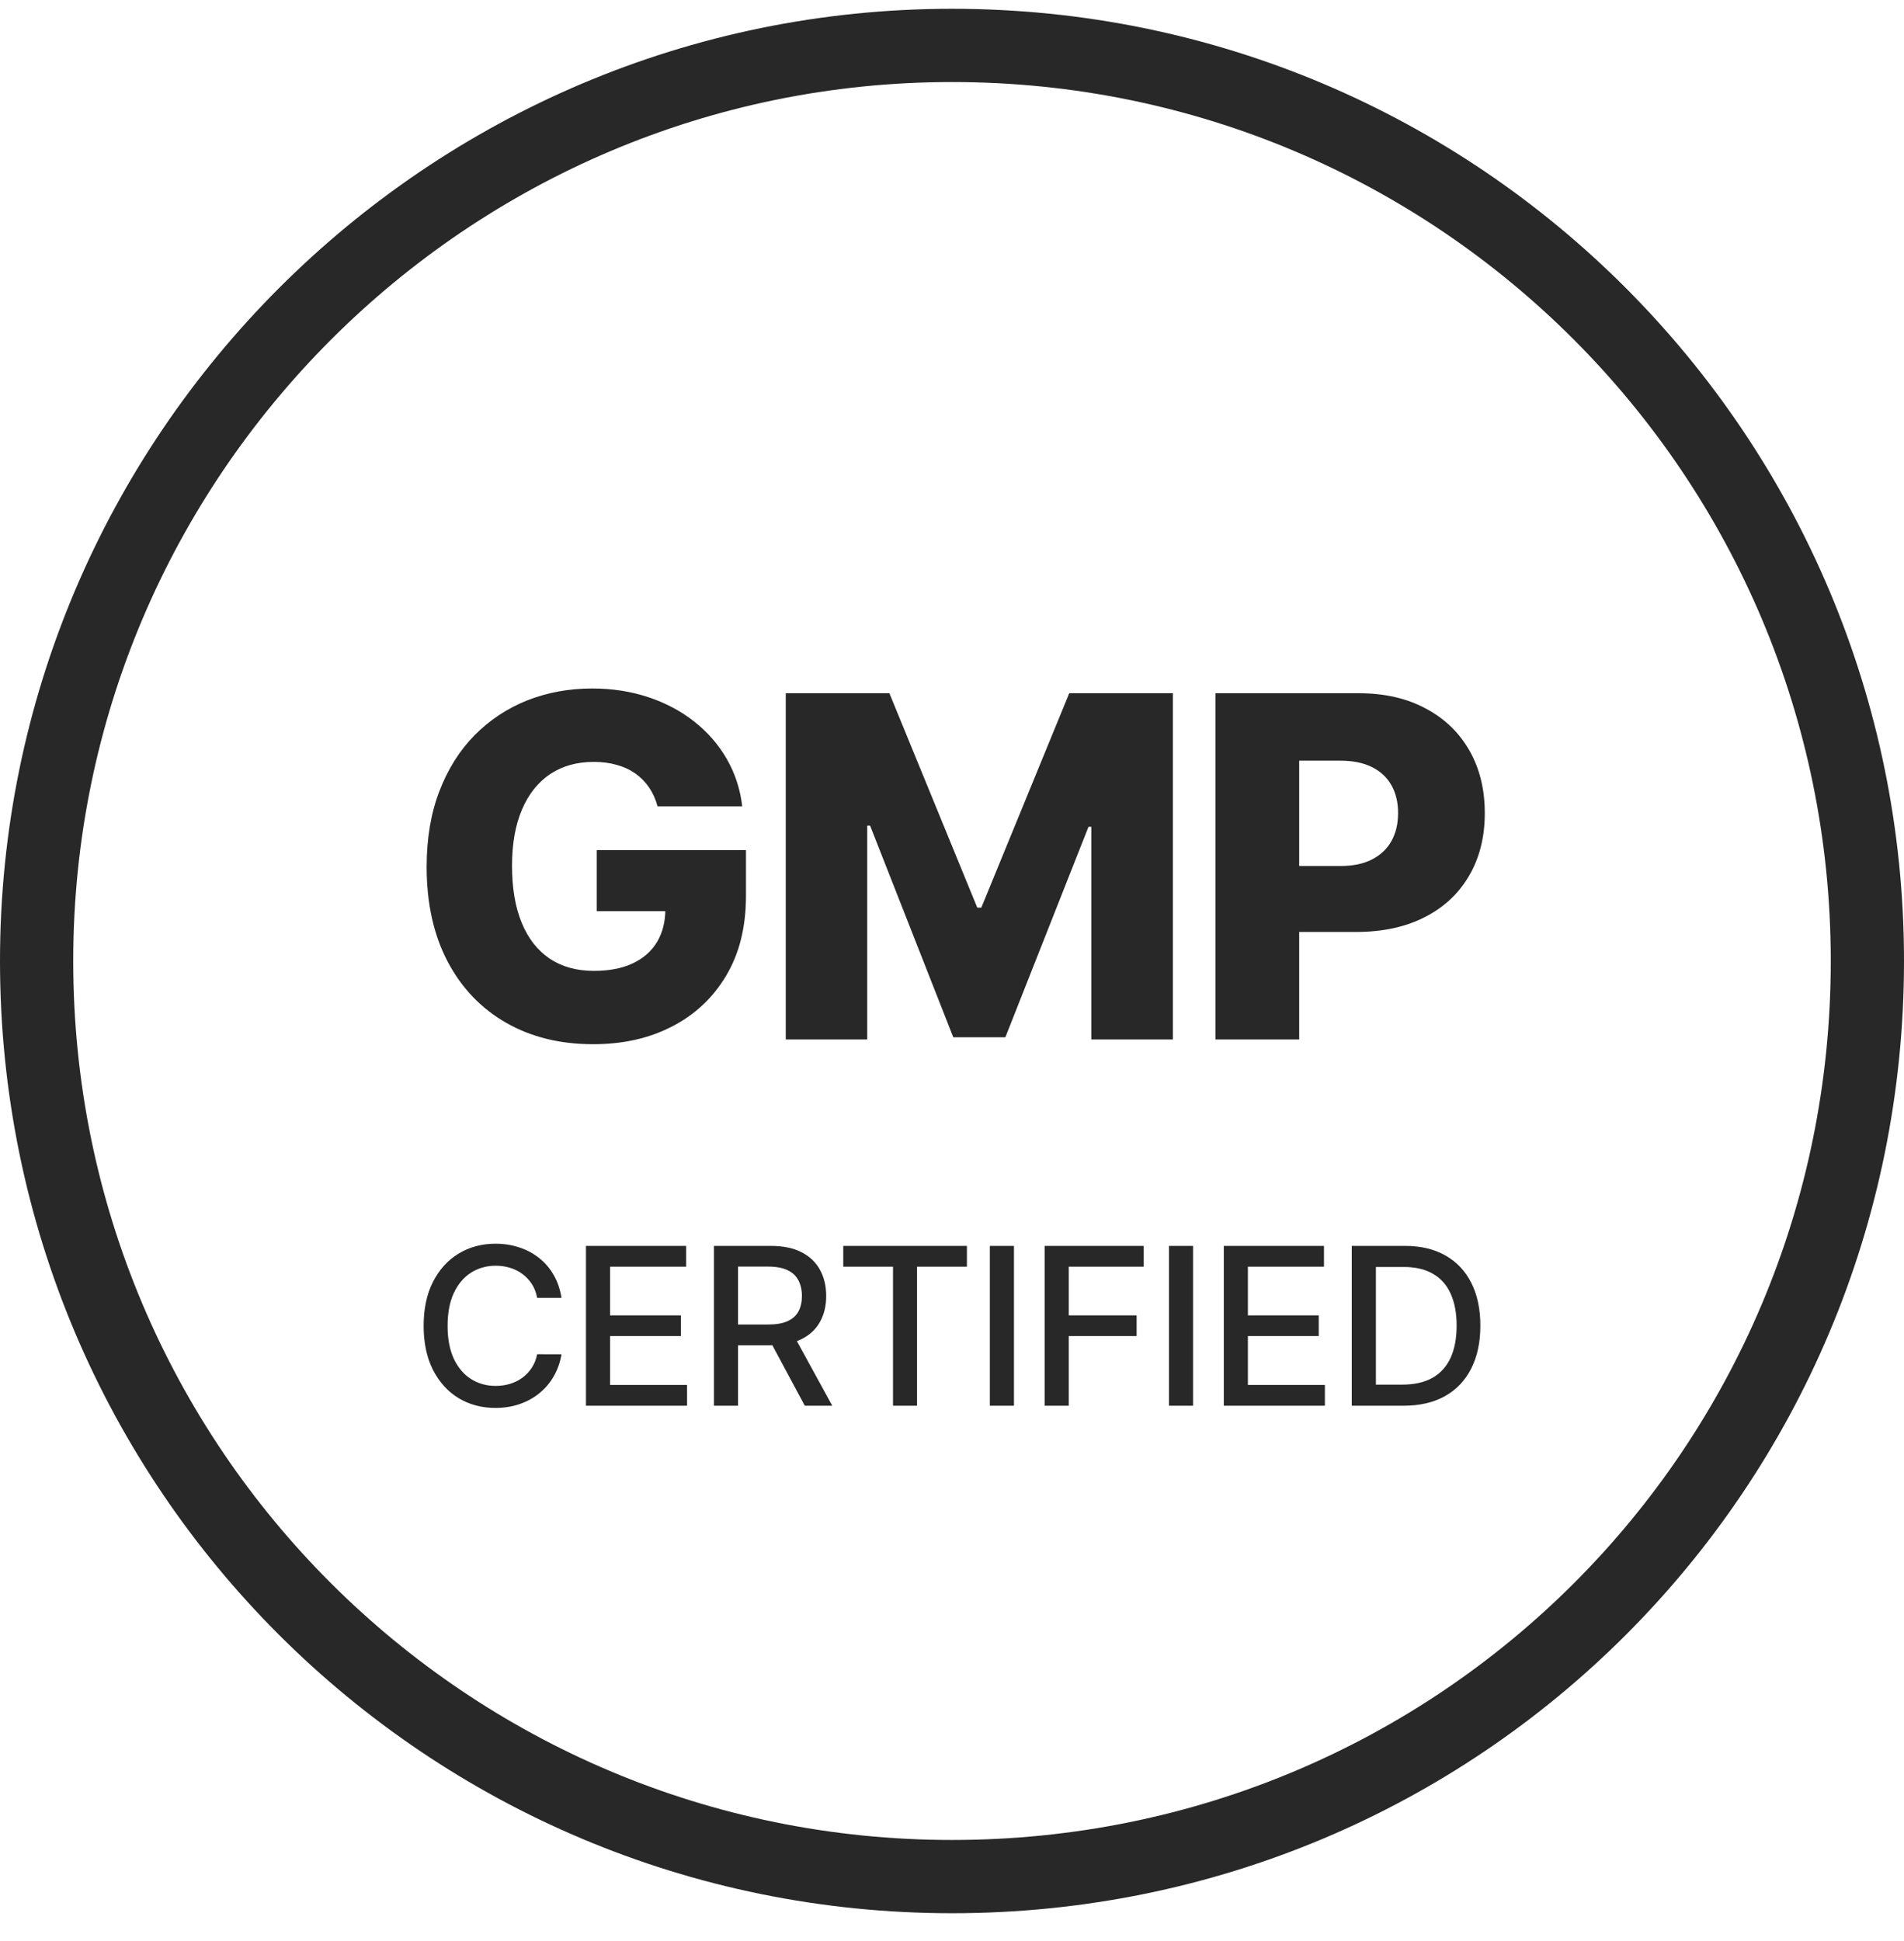
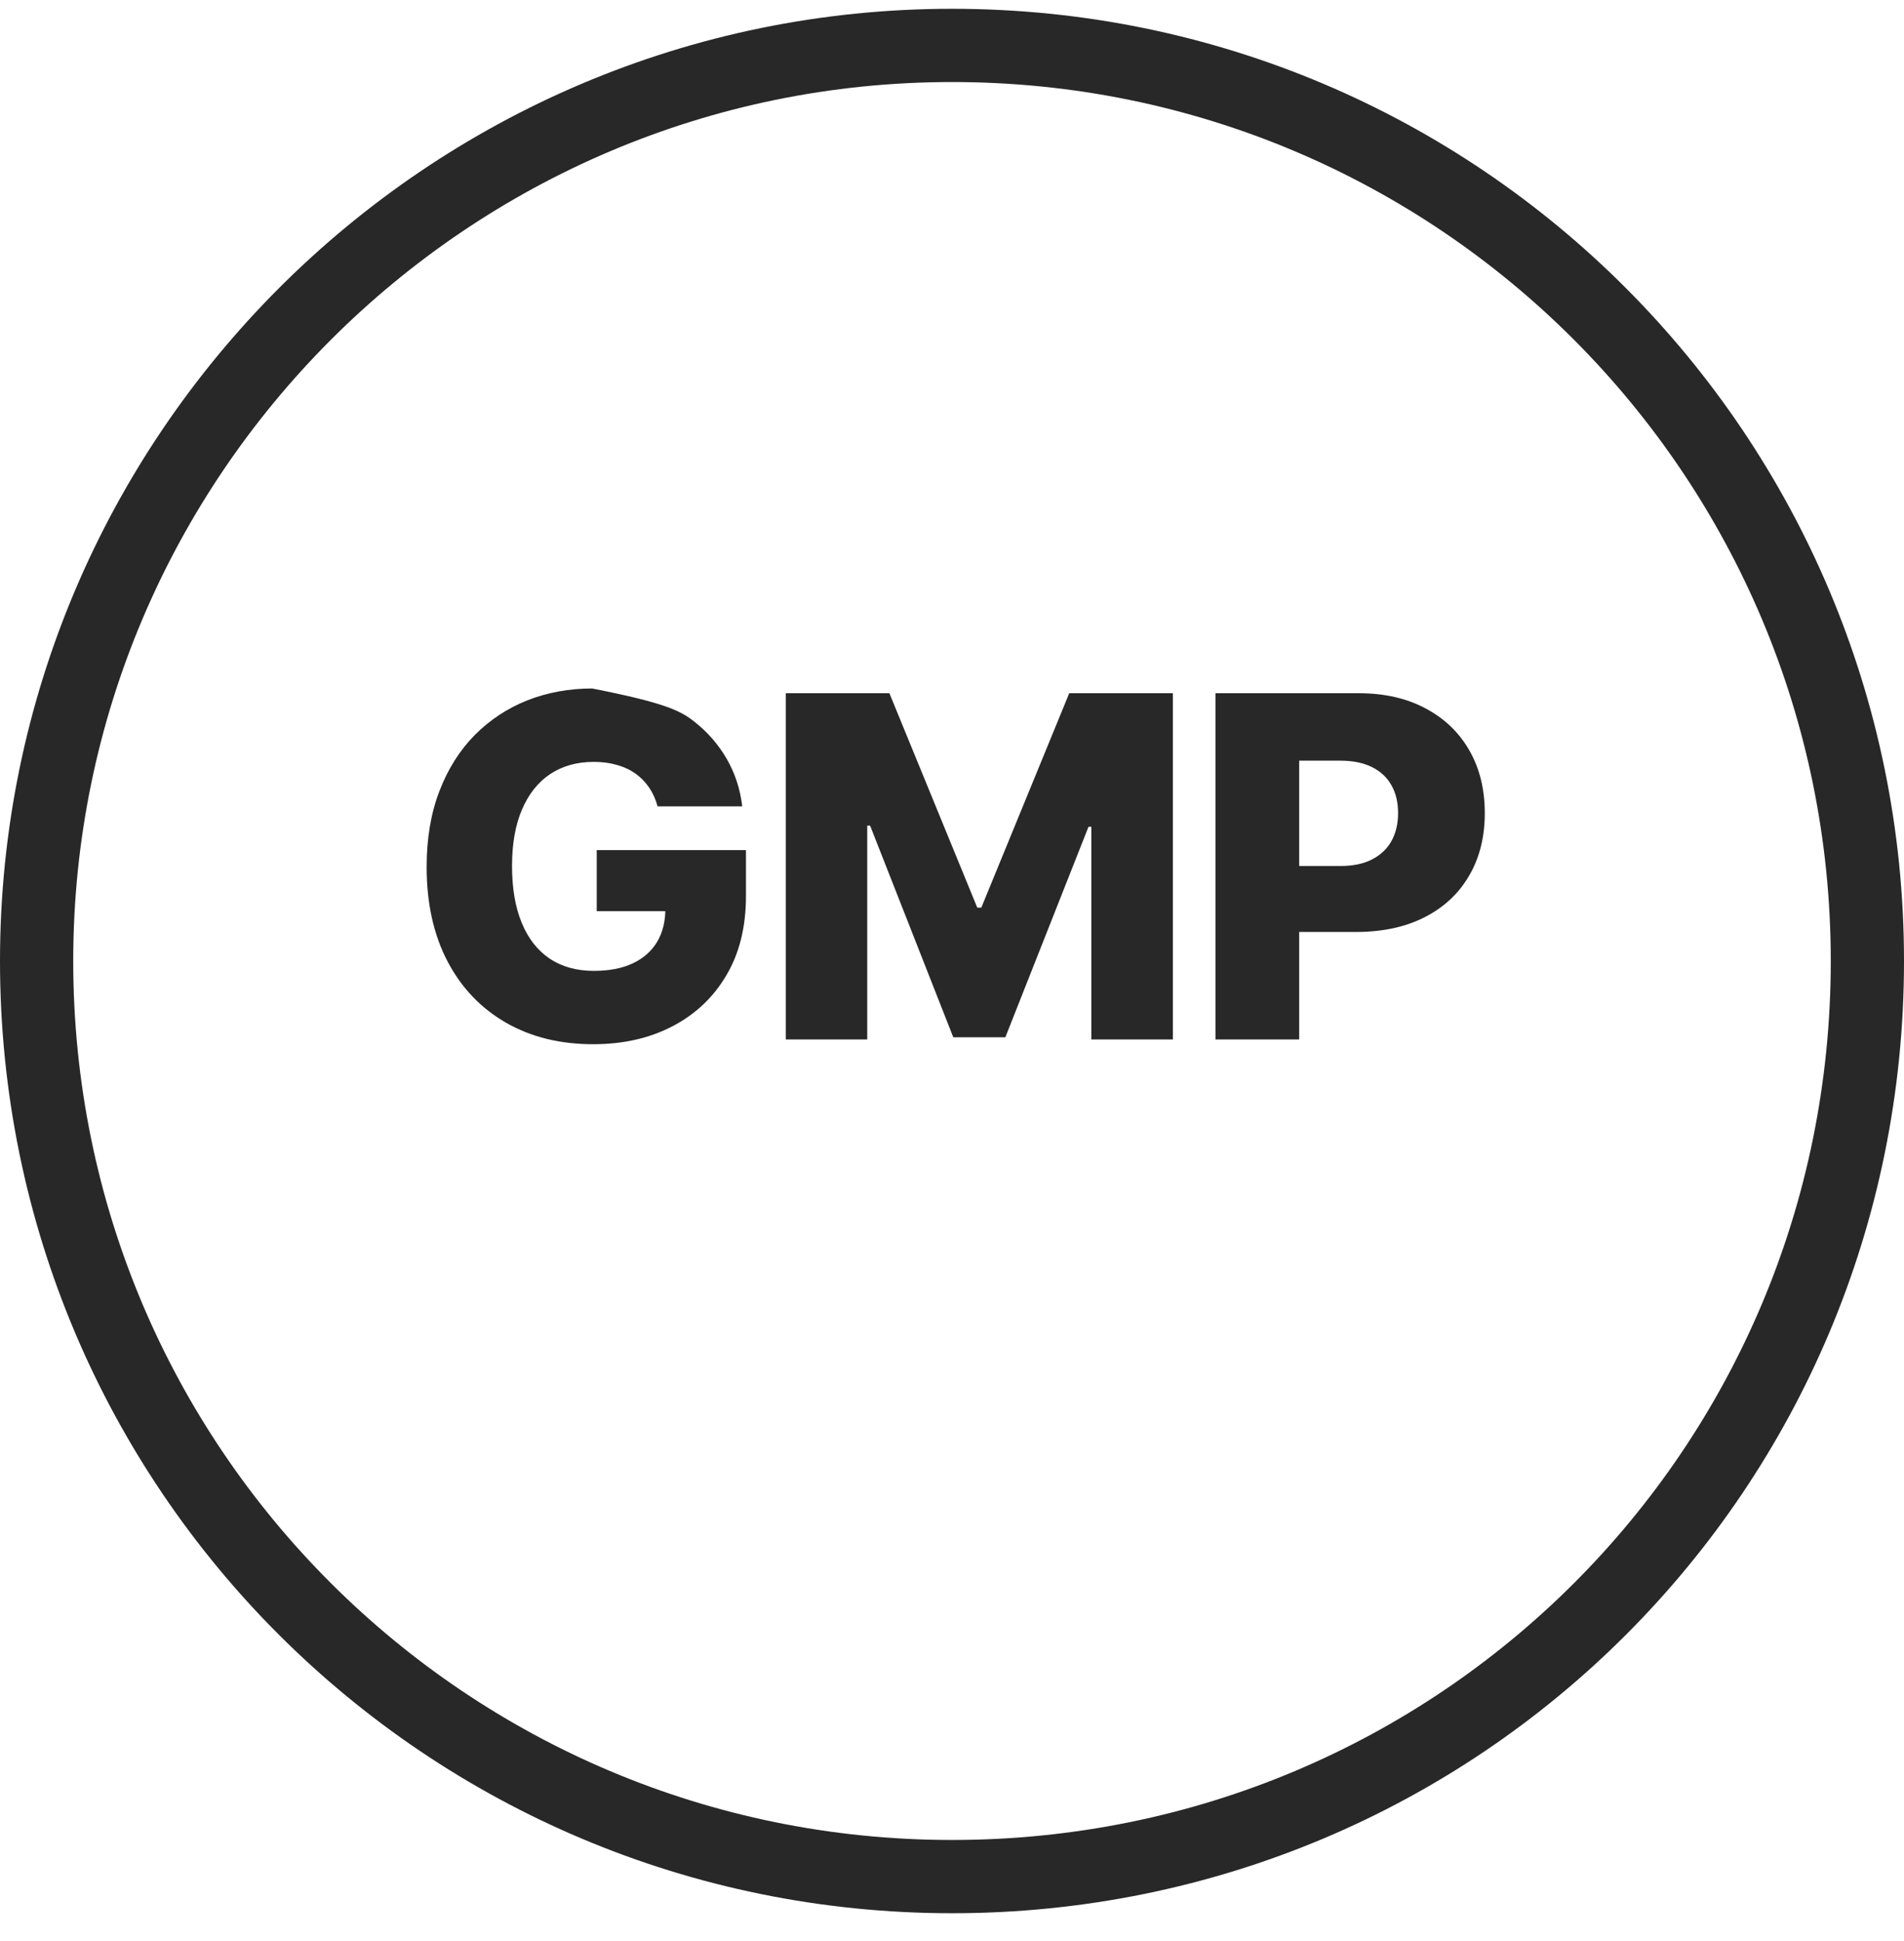
<svg xmlns="http://www.w3.org/2000/svg" width="52" height="53" viewBox="0 0 52 53" fill="none">
  <path d="M51 26.24C51 40.093 39.852 51.24 26 51.24C12.214 51.24 1 40.093 1 26.24C1 12.454 12.214 1.24 26 1.24C39.852 1.24 51 12.454 51 26.24Z" stroke="#282828" stroke-width="2" stroke-miterlimit="10" />
-   <path d="M17.959 22.017C17.906 21.823 17.829 21.652 17.728 21.504C17.626 21.354 17.501 21.226 17.354 21.121C17.206 21.017 17.037 20.938 16.846 20.886C16.655 20.83 16.446 20.803 16.218 20.803C15.759 20.803 15.363 20.913 15.027 21.135C14.695 21.357 14.438 21.68 14.256 22.104C14.075 22.526 13.984 23.038 13.984 23.642C13.984 24.248 14.071 24.765 14.247 25.193C14.422 25.621 14.676 25.947 15.008 26.172C15.341 26.396 15.744 26.509 16.218 26.509C16.637 26.509 16.991 26.441 17.28 26.305C17.572 26.167 17.794 25.971 17.945 25.719C18.095 25.467 18.171 25.17 18.171 24.828L18.596 24.879H16.297V23.212H20.373V24.463C20.373 25.31 20.193 26.035 19.833 26.638C19.476 27.241 18.983 27.704 18.355 28.027C17.731 28.351 17.012 28.512 16.2 28.512C15.298 28.512 14.505 28.317 13.822 27.926C13.139 27.535 12.606 26.978 12.225 26.255C11.843 25.528 11.652 24.666 11.652 23.669C11.652 22.894 11.768 22.206 11.999 21.606C12.229 21.003 12.551 20.492 12.963 20.073C13.379 19.655 13.859 19.338 14.404 19.122C14.952 18.907 15.541 18.799 16.172 18.799C16.72 18.799 17.229 18.878 17.7 19.034C18.174 19.191 18.593 19.413 18.956 19.699C19.322 19.985 19.619 20.326 19.847 20.72C20.074 21.113 20.216 21.546 20.271 22.017H17.959ZM21.46 18.928H24.29L26.69 24.782H26.801L29.202 18.928H32.032V28.383H29.806V22.575H29.728L27.457 28.323H26.035L23.763 22.543H23.685V28.383H21.46V18.928ZM33.197 28.383V18.928H37.102C37.81 18.928 38.421 19.067 38.935 19.344C39.452 19.618 39.851 20.001 40.131 20.493C40.411 20.983 40.551 21.552 40.551 22.201C40.551 22.854 40.408 23.425 40.121 23.914C39.838 24.4 39.434 24.777 38.907 25.045C38.381 25.313 37.756 25.447 37.033 25.447H34.623V23.646H36.608C36.953 23.646 37.241 23.586 37.472 23.466C37.706 23.346 37.883 23.178 38.003 22.963C38.123 22.745 38.183 22.491 38.183 22.201C38.183 21.909 38.123 21.657 38.003 21.444C37.883 21.229 37.706 21.063 37.472 20.946C37.238 20.829 36.95 20.77 36.608 20.77H35.482V28.383H33.197Z" fill="#282828" />
-   <path d="M15.335 35.438H14.67C14.644 35.296 14.597 35.171 14.527 35.063C14.458 34.955 14.372 34.864 14.271 34.788C14.171 34.713 14.058 34.656 13.933 34.618C13.809 34.58 13.678 34.56 13.539 34.56C13.287 34.56 13.062 34.624 12.863 34.75C12.666 34.876 12.509 35.062 12.394 35.306C12.281 35.55 12.224 35.849 12.224 36.201C12.224 36.556 12.281 36.856 12.394 37.1C12.509 37.344 12.666 37.529 12.865 37.654C13.064 37.779 13.288 37.842 13.536 37.842C13.674 37.842 13.805 37.823 13.928 37.786C14.053 37.748 14.166 37.692 14.267 37.618C14.368 37.544 14.453 37.454 14.523 37.347C14.594 37.239 14.643 37.116 14.67 36.977L15.335 36.979C15.299 37.193 15.23 37.391 15.128 37.571C15.027 37.75 14.897 37.905 14.738 38.035C14.581 38.165 14.4 38.265 14.197 38.336C13.994 38.407 13.772 38.443 13.532 38.443C13.154 38.443 12.818 38.353 12.522 38.174C12.227 37.994 11.994 37.736 11.823 37.401C11.654 37.065 11.57 36.666 11.57 36.201C11.57 35.735 11.655 35.335 11.825 35.001C11.996 34.666 12.229 34.409 12.524 34.23C12.82 34.05 13.156 33.959 13.532 33.959C13.764 33.959 13.98 33.993 14.18 34.06C14.382 34.125 14.563 34.222 14.723 34.349C14.884 34.476 15.017 34.631 15.122 34.814C15.227 34.996 15.298 35.204 15.335 35.438ZM16.003 38.383V34.019H18.738V34.586H16.661V35.916H18.596V36.48H16.661V37.816H18.764V38.383H16.003ZM19.498 38.383V34.019H21.053C21.391 34.019 21.672 34.077 21.895 34.194C22.119 34.31 22.287 34.472 22.398 34.678C22.508 34.882 22.564 35.119 22.564 35.387C22.564 35.654 22.508 35.889 22.395 36.092C22.285 36.294 22.117 36.451 21.893 36.563C21.67 36.675 21.389 36.731 21.051 36.731H19.873V36.165H20.991C21.204 36.165 21.378 36.134 21.511 36.073C21.646 36.012 21.745 35.923 21.807 35.807C21.87 35.69 21.901 35.55 21.901 35.387C21.901 35.222 21.869 35.08 21.805 34.959C21.743 34.838 21.644 34.746 21.509 34.682C21.376 34.617 21.2 34.584 20.983 34.584H20.156V38.383H19.498ZM21.652 36.414L22.73 38.383H21.98L20.923 36.414H21.652ZM23.03 34.586V34.019H26.407V34.586H25.045V38.383H24.389V34.586H23.03ZM27.692 34.019V38.383H27.033V34.019H27.692ZM28.53 38.383V34.019H31.236V34.586H29.189V35.916H31.042V36.48H29.189V38.383H28.53ZM32.584 34.019V38.383H31.926V34.019H32.584ZM33.423 38.383V34.019H36.159V34.586H34.081V35.916H36.016V36.48H34.081V37.816H36.184V38.383H33.423ZM38.331 38.383H36.918V34.019H38.376C38.803 34.019 39.17 34.106 39.477 34.281C39.784 34.455 40.019 34.704 40.183 35.029C40.347 35.353 40.43 35.742 40.43 36.195C40.43 36.649 40.347 37.04 40.181 37.367C40.016 37.693 39.777 37.945 39.465 38.121C39.152 38.295 38.774 38.383 38.331 38.383ZM37.577 37.807H38.295C38.627 37.807 38.904 37.745 39.124 37.62C39.344 37.494 39.509 37.311 39.618 37.072C39.727 36.832 39.782 36.54 39.782 36.195C39.782 35.852 39.727 35.562 39.618 35.323C39.51 35.084 39.349 34.903 39.134 34.78C38.92 34.656 38.654 34.594 38.335 34.594H37.577V37.807Z" fill="#282828" />
+   <path d="M17.959 22.017C17.906 21.823 17.829 21.652 17.728 21.504C17.626 21.354 17.501 21.226 17.354 21.121C17.206 21.017 17.037 20.938 16.846 20.886C16.655 20.83 16.446 20.803 16.218 20.803C15.759 20.803 15.363 20.913 15.027 21.135C14.695 21.357 14.438 21.68 14.256 22.104C14.075 22.526 13.984 23.038 13.984 23.642C13.984 24.248 14.071 24.765 14.247 25.193C14.422 25.621 14.676 25.947 15.008 26.172C15.341 26.396 15.744 26.509 16.218 26.509C16.637 26.509 16.991 26.441 17.28 26.305C17.572 26.167 17.794 25.971 17.945 25.719C18.095 25.467 18.171 25.17 18.171 24.828L18.596 24.879H16.297V23.212H20.373V24.463C20.373 25.31 20.193 26.035 19.833 26.638C19.476 27.241 18.983 27.704 18.355 28.027C17.731 28.351 17.012 28.512 16.2 28.512C15.298 28.512 14.505 28.317 13.822 27.926C13.139 27.535 12.606 26.978 12.225 26.255C11.843 25.528 11.652 24.666 11.652 23.669C11.652 22.894 11.768 22.206 11.999 21.606C12.229 21.003 12.551 20.492 12.963 20.073C13.379 19.655 13.859 19.338 14.404 19.122C14.952 18.907 15.541 18.799 16.172 18.799C18.174 19.191 18.593 19.413 18.956 19.699C19.322 19.985 19.619 20.326 19.847 20.72C20.074 21.113 20.216 21.546 20.271 22.017H17.959ZM21.46 18.928H24.29L26.69 24.782H26.801L29.202 18.928H32.032V28.383H29.806V22.575H29.728L27.457 28.323H26.035L23.763 22.543H23.685V28.383H21.46V18.928ZM33.197 28.383V18.928H37.102C37.81 18.928 38.421 19.067 38.935 19.344C39.452 19.618 39.851 20.001 40.131 20.493C40.411 20.983 40.551 21.552 40.551 22.201C40.551 22.854 40.408 23.425 40.121 23.914C39.838 24.4 39.434 24.777 38.907 25.045C38.381 25.313 37.756 25.447 37.033 25.447H34.623V23.646H36.608C36.953 23.646 37.241 23.586 37.472 23.466C37.706 23.346 37.883 23.178 38.003 22.963C38.123 22.745 38.183 22.491 38.183 22.201C38.183 21.909 38.123 21.657 38.003 21.444C37.883 21.229 37.706 21.063 37.472 20.946C37.238 20.829 36.95 20.77 36.608 20.77H35.482V28.383H33.197Z" fill="#282828" />
</svg>